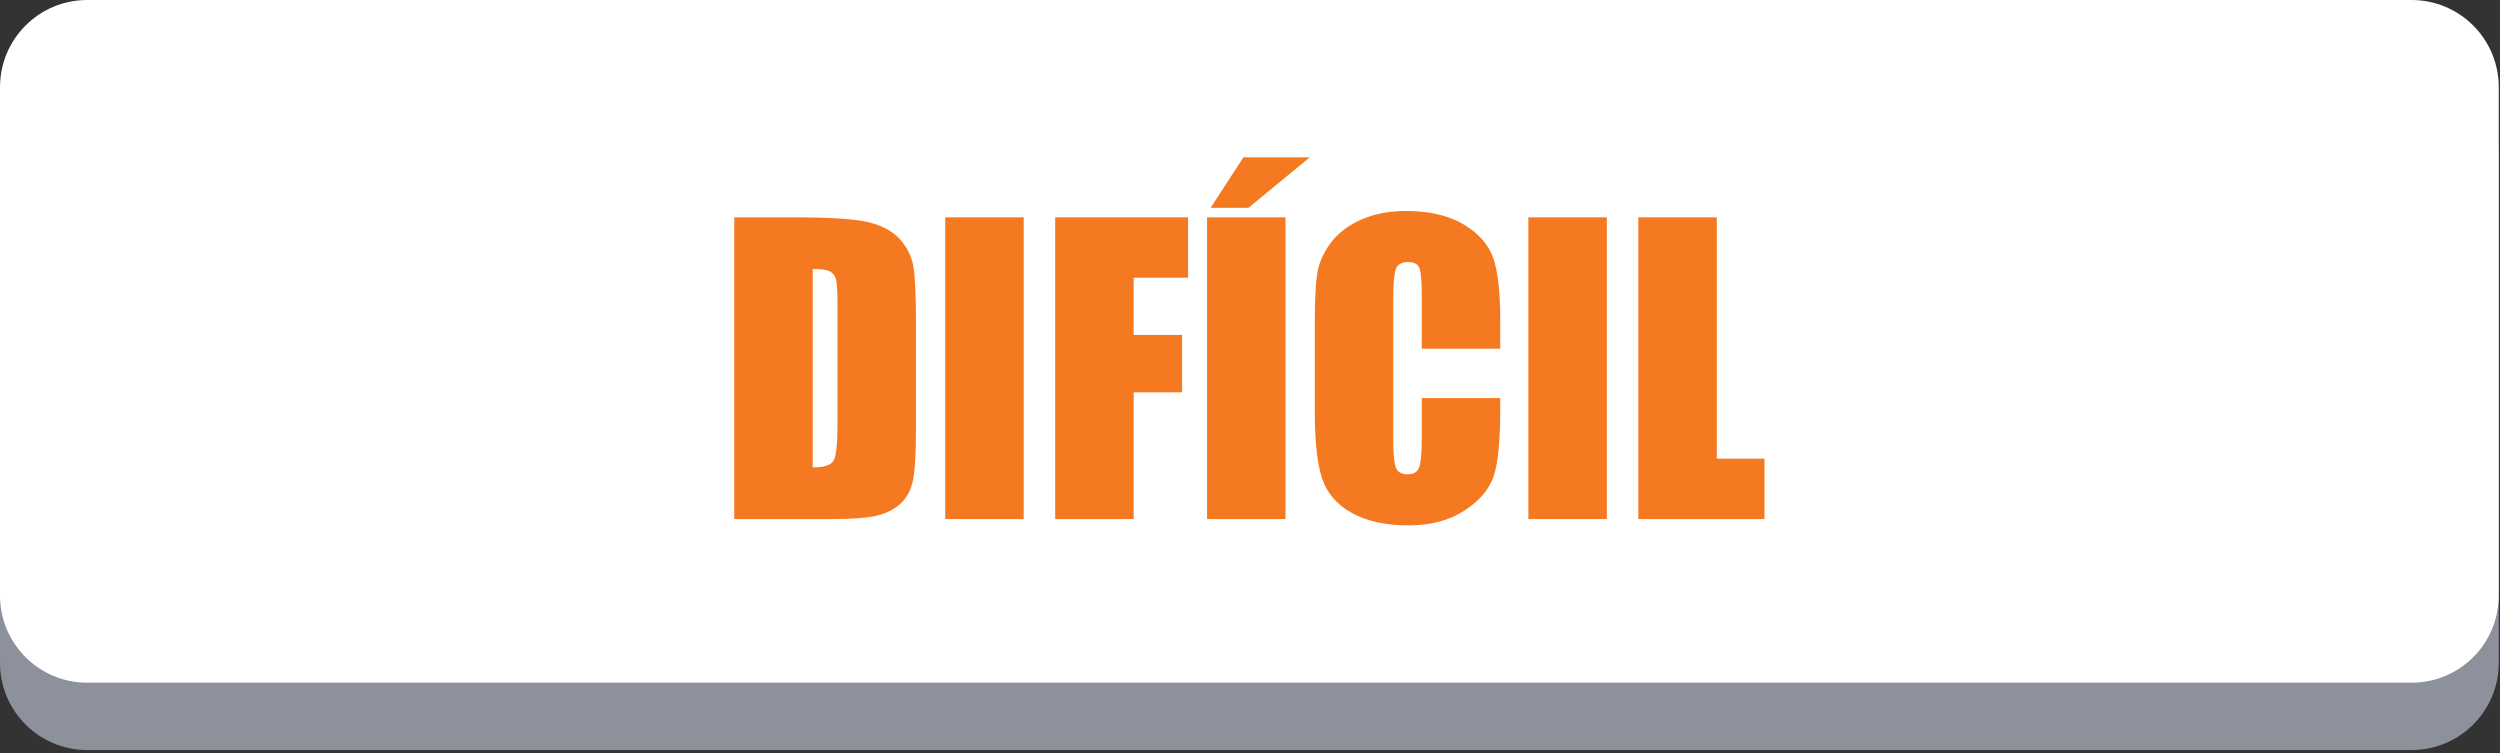
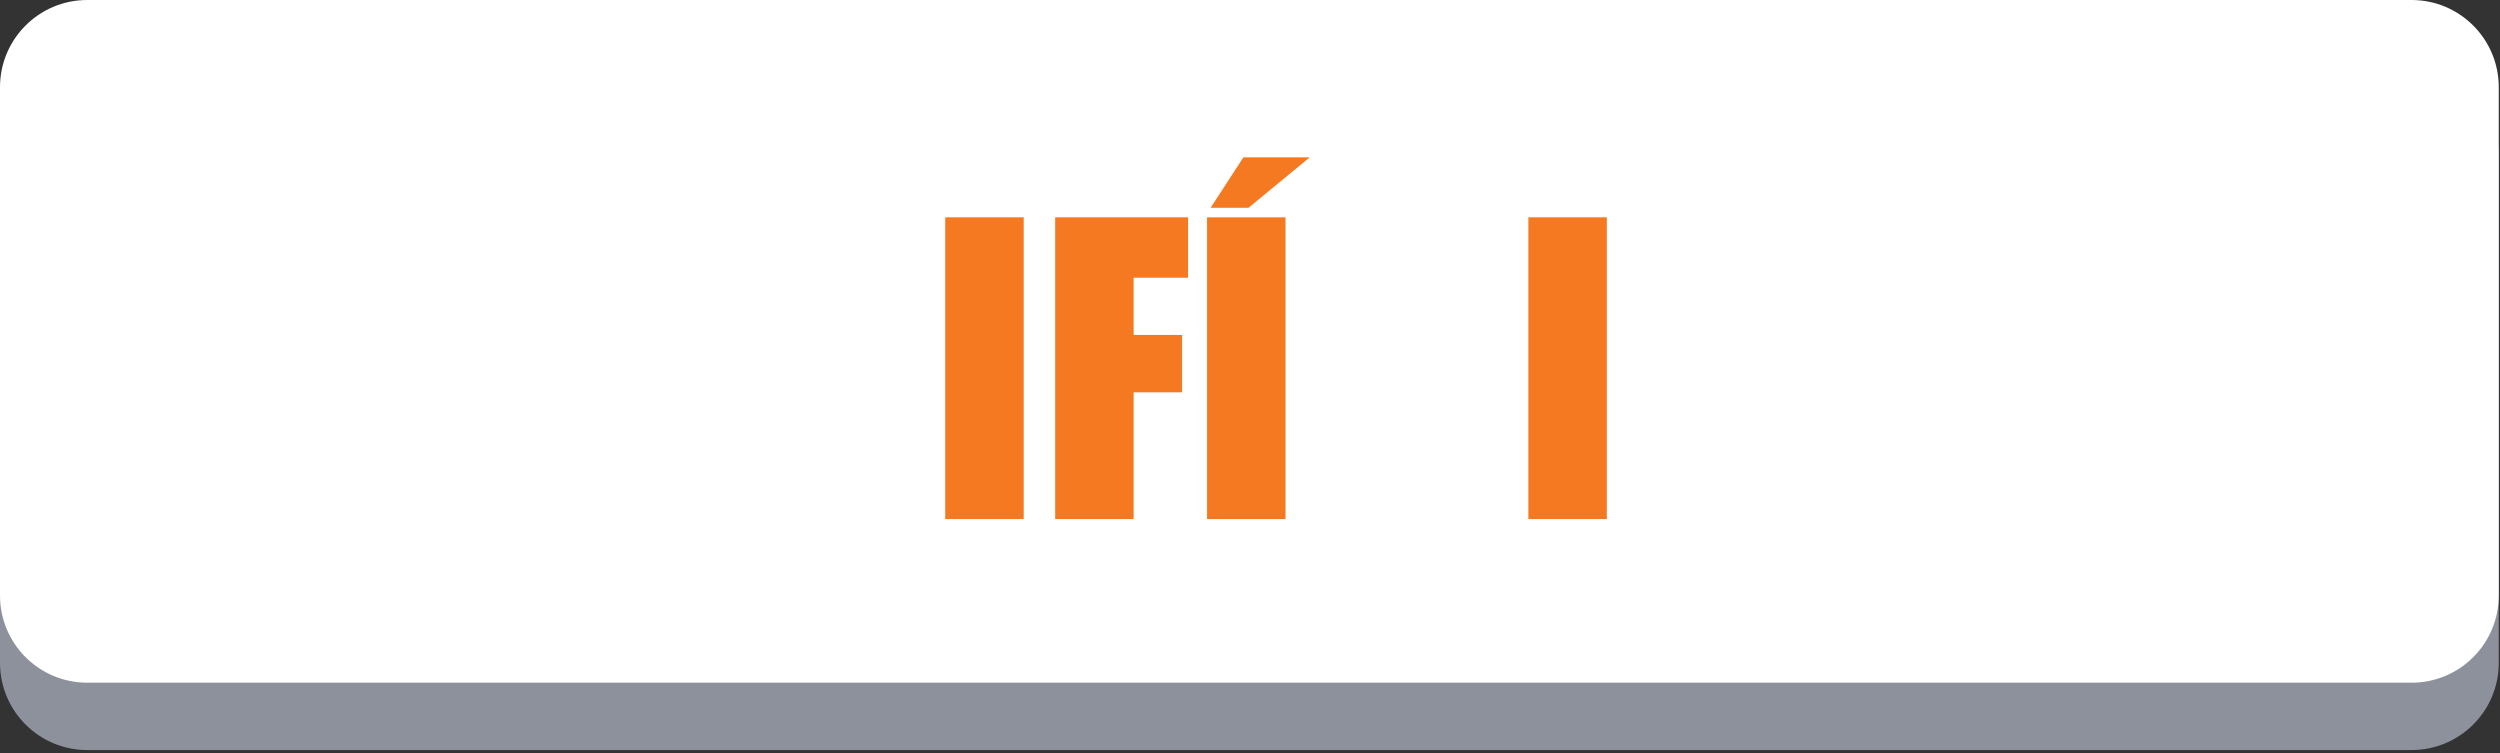
<svg xmlns="http://www.w3.org/2000/svg" xmlns:ns1="http://www.serif.com/" width="100%" height="100%" viewBox="0 0 830 250" version="1.1" xml:space="preserve" style="fill-rule:evenodd;clip-rule:evenodd;stroke-linejoin:round;stroke-miterlimit:2;">
  <rect x="0" y="0" width="830" height="250" fill="#333333" stroke="none" />
  <g id="Layer1" />
  <g id="Layer11" ns1:id="Layer1" />
  <g id="Layer12" ns1:id="Layer1" />
  <g id="Layer13" ns1:id="Layer1">
    <g>
      <path d="M800.646,249.017l-771.692,-0c-15.992,-0 -28.954,-12.963 -28.954,-28.954l-0,-168.75c-0,-15.992 12.958,-28.95 28.954,-28.95l771.684,-0c15.995,-0 28.95,12.954 28.95,28.945l-0,168.75c0.012,15.996 -12.955,28.959 -28.942,28.959Z" style="fill:#8d919c;fill-rule:nonzero;" />
      <path d="M800.646,226.654l-771.692,0c-15.992,0 -28.954,-12.958 -28.954,-28.95l-0,-168.75c-0,-15.992 12.962,-28.954 28.954,-28.954l771.684,-0c15.995,-0 28.95,12.954 28.95,28.954l-0,168.75c0.012,15.992 -12.955,28.95 -28.942,28.95Z" style="fill:#fff;fill-rule:nonzero;" />
    </g>
-     <path d="M243.775,72.15l19.49,0c12.581,0 21.089,0.578 25.523,1.733c4.434,1.155 7.807,3.052 10.117,5.692c2.309,2.64 3.753,5.579 4.331,8.817c0.577,3.238 0.866,9.601 0.866,19.088l-0,35.082c-0,8.993 -0.423,15.005 -1.269,18.037c-0.845,3.031 -2.32,5.403 -4.423,7.115c-2.104,1.712 -4.703,2.908 -7.797,3.589c-3.093,0.68 -7.754,1.021 -13.983,1.021l-32.855,-0l0,-100.174Zm26.049,17.139l-0,65.896c3.754,-0 6.064,-0.753 6.93,-2.259c0.866,-1.505 1.299,-5.599 1.299,-12.282l0,-38.918c0,-4.538 -0.144,-7.446 -0.433,-8.724c-0.289,-1.279 -0.949,-2.218 -1.98,-2.816c-1.031,-0.598 -2.97,-0.897 -5.816,-0.897Z" style="fill:#f47920;fill-rule:nonzero;" />
    <rect x="313.816" y="72.15" width="26.049" height="100.173" style="fill:#f47920;fill-rule:nonzero;" />
    <path d="M350.321,72.15l44.116,0l0,20.047l-18.067,0l0,18.995l16.087,0l0,19.058l-16.087,-0l0,42.074l-26.049,-0l0,-100.174Z" style="fill:#f47920;fill-rule:nonzero;" />
    <path d="M426.797,72.15l0,100.174l-26.049,-0l0,-100.174l26.049,0Zm8.044,-19.923l-20.357,16.768l-12.56,-0l10.89,-16.768l22.027,-0Z" style="fill:#f47920;fill-rule:nonzero;" />
-     <path d="M498.076,115.771l-26.049,0l-0,-17.411c-0,-5.062 -0.279,-8.221 -0.835,-9.477c-0.557,-1.255 -1.784,-1.883 -3.682,-1.883c-2.145,-0 -3.506,0.763 -4.084,2.289c-0.577,1.526 -0.866,4.826 -0.866,9.9l0,46.529c0,4.867 0.289,8.043 0.866,9.528c0.578,1.485 1.877,2.228 3.898,2.228c1.939,-0 3.208,-0.744 3.806,-2.233c0.598,-1.488 0.897,-4.982 0.897,-10.482l-0,-12.591l26.049,-0l-0,3.903c-0,10.369 -0.733,17.722 -2.197,22.059c-1.464,4.338 -4.702,8.138 -9.714,11.402c-5.012,3.264 -11.189,4.895 -18.531,4.895c-7.631,0 -13.922,-1.382 -18.872,-4.145c-4.95,-2.764 -8.229,-6.59 -9.838,-11.478c-1.608,-4.888 -2.413,-12.24 -2.413,-22.058l0,-29.266c0,-7.219 0.248,-12.632 0.743,-16.242c0.495,-3.609 1.97,-7.084 4.424,-10.425c2.454,-3.342 5.857,-5.971 10.209,-7.889c4.352,-1.918 9.353,-2.877 15.004,-2.877c7.673,-0 14.004,1.483 18.996,4.449c4.991,2.966 8.27,6.663 9.837,11.091c1.568,4.428 2.352,11.317 2.352,20.668l-0,9.516Z" style="fill:#f47920;fill-rule:nonzero;" />
    <rect x="507.419" y="72.15" width="26.049" height="100.173" style="fill:#f47920;fill-rule:nonzero;" />
-     <path d="M569.973,72.15l-0,80.127l15.839,-0l0,20.047l-41.888,-0l-0,-100.174l26.049,0Z" style="fill:#f47920;fill-rule:nonzero;" />
  </g>
  <g id="Layer14" ns1:id="Layer1" />
  <g id="Layer15" ns1:id="Layer1" />
  <g id="Layer16" ns1:id="Layer1" />
  <g id="Layer17" ns1:id="Layer1" />
</svg>